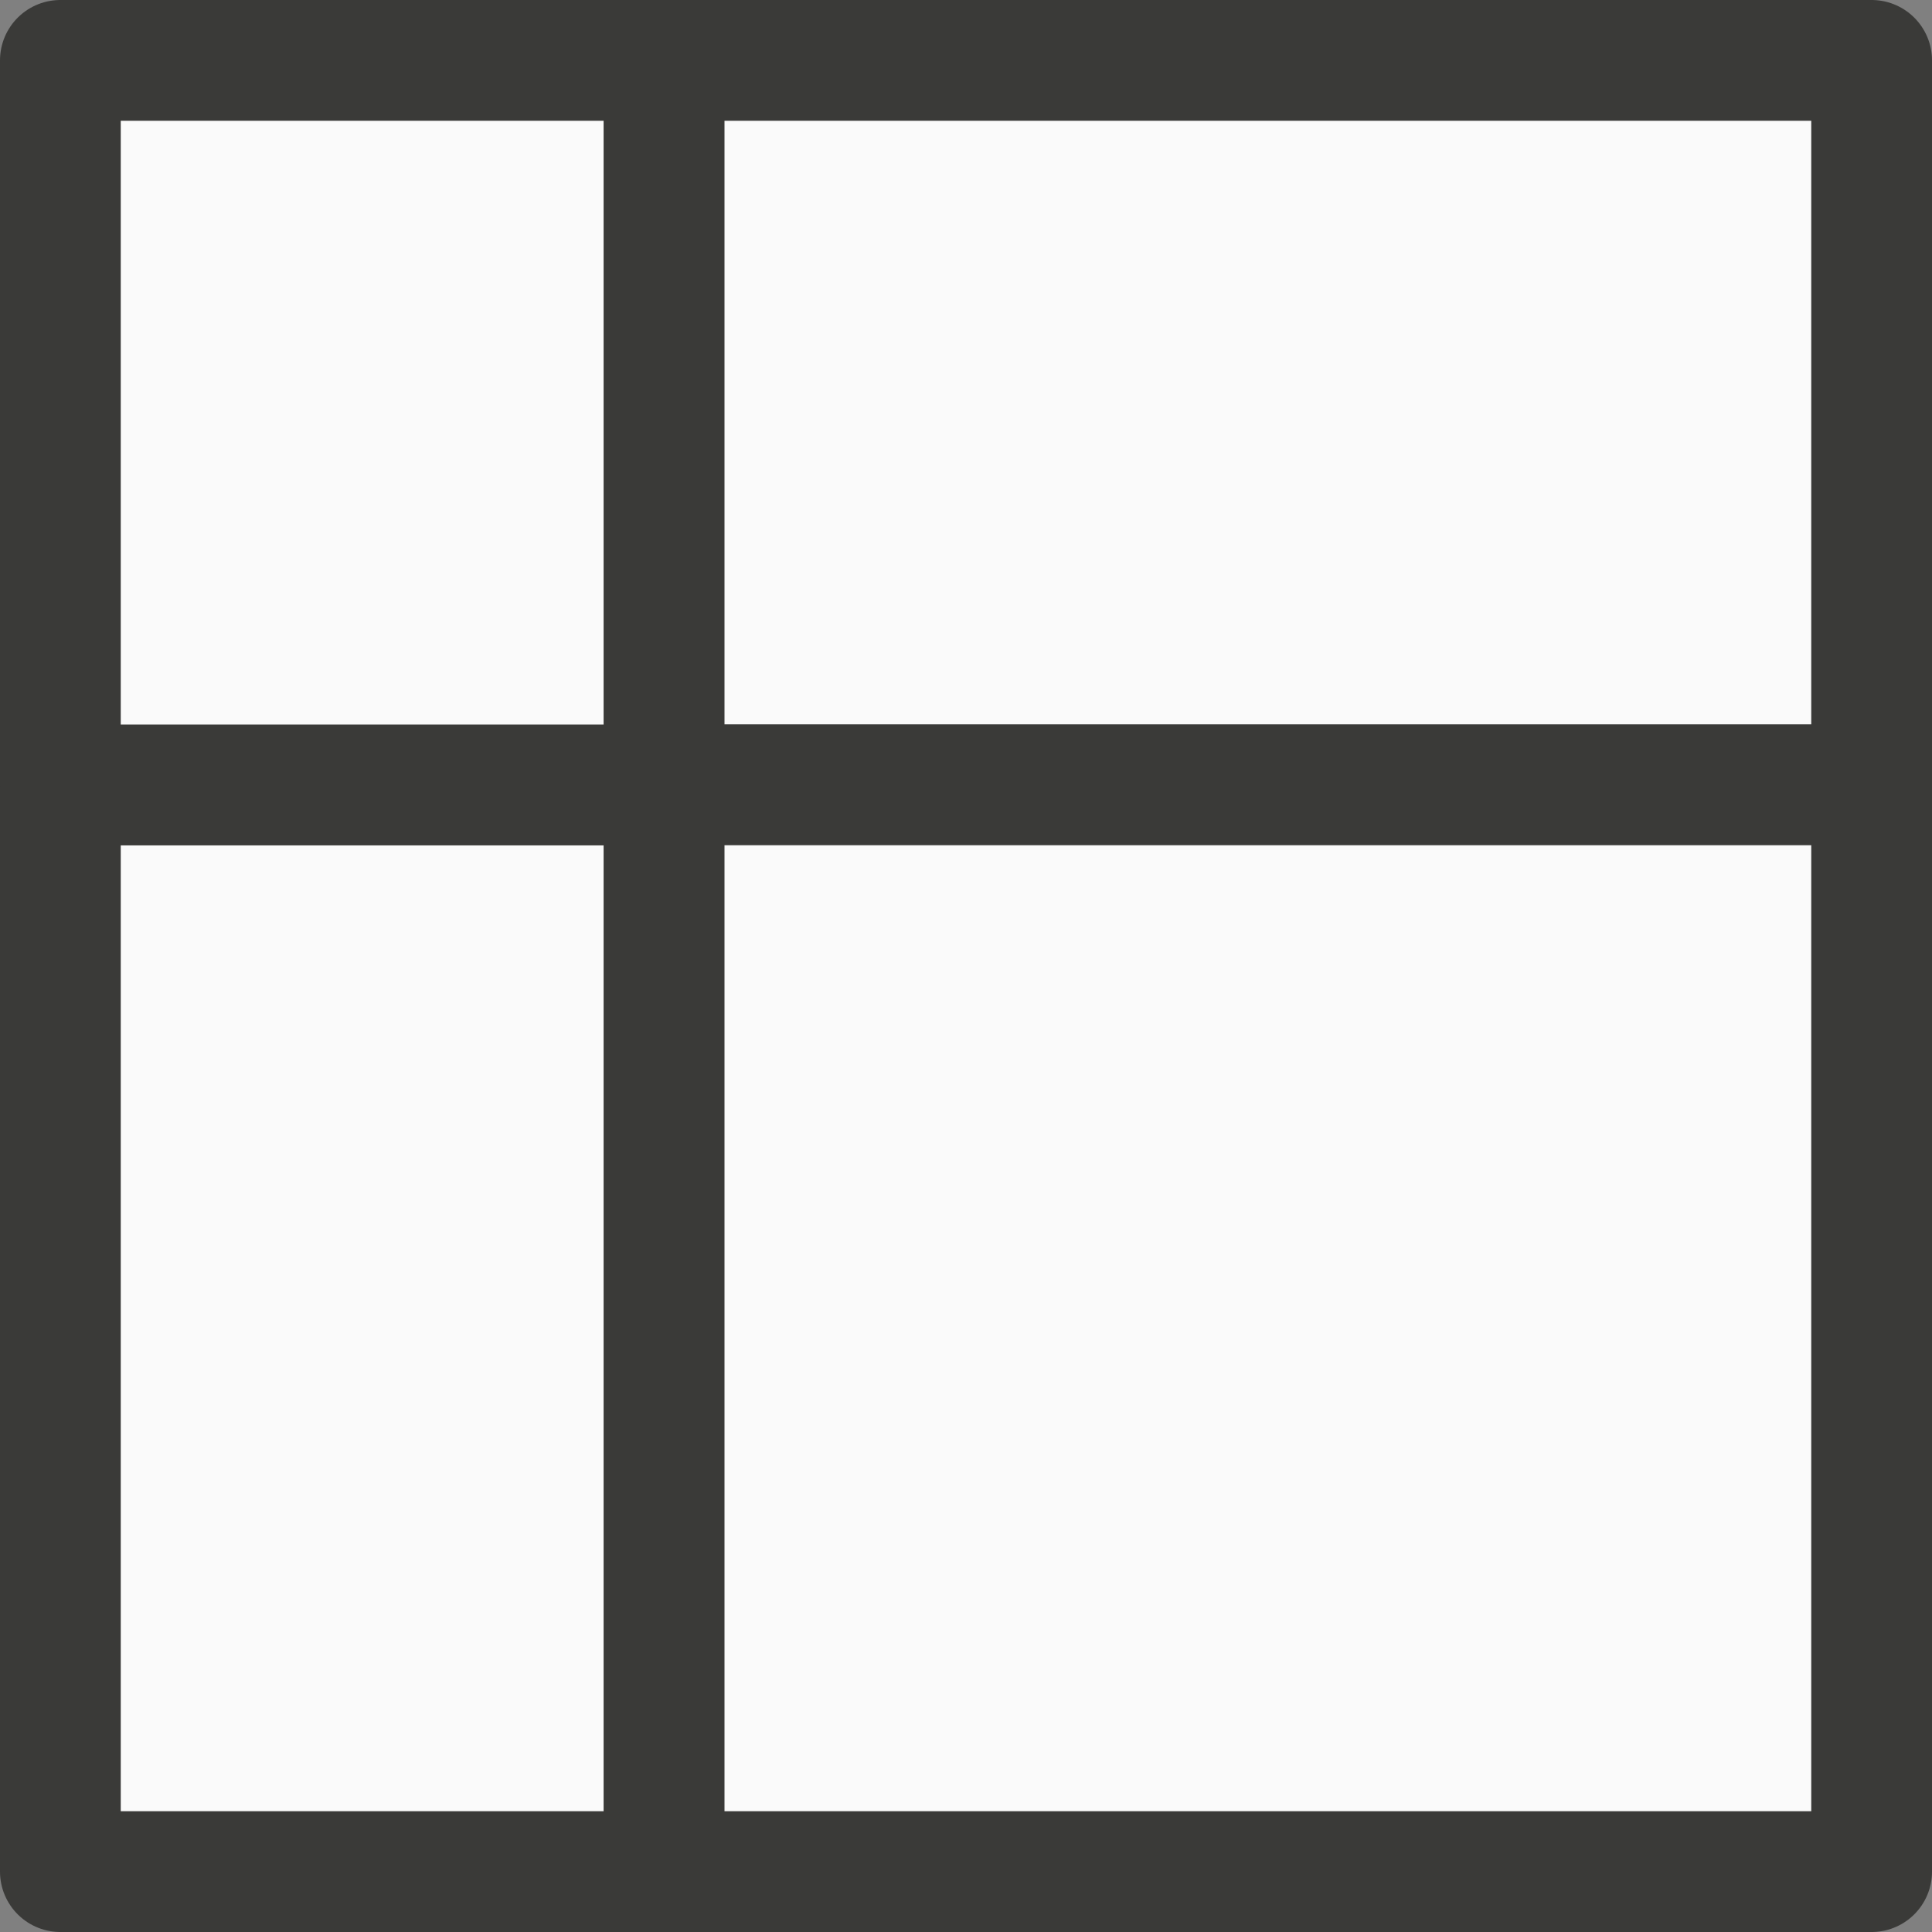
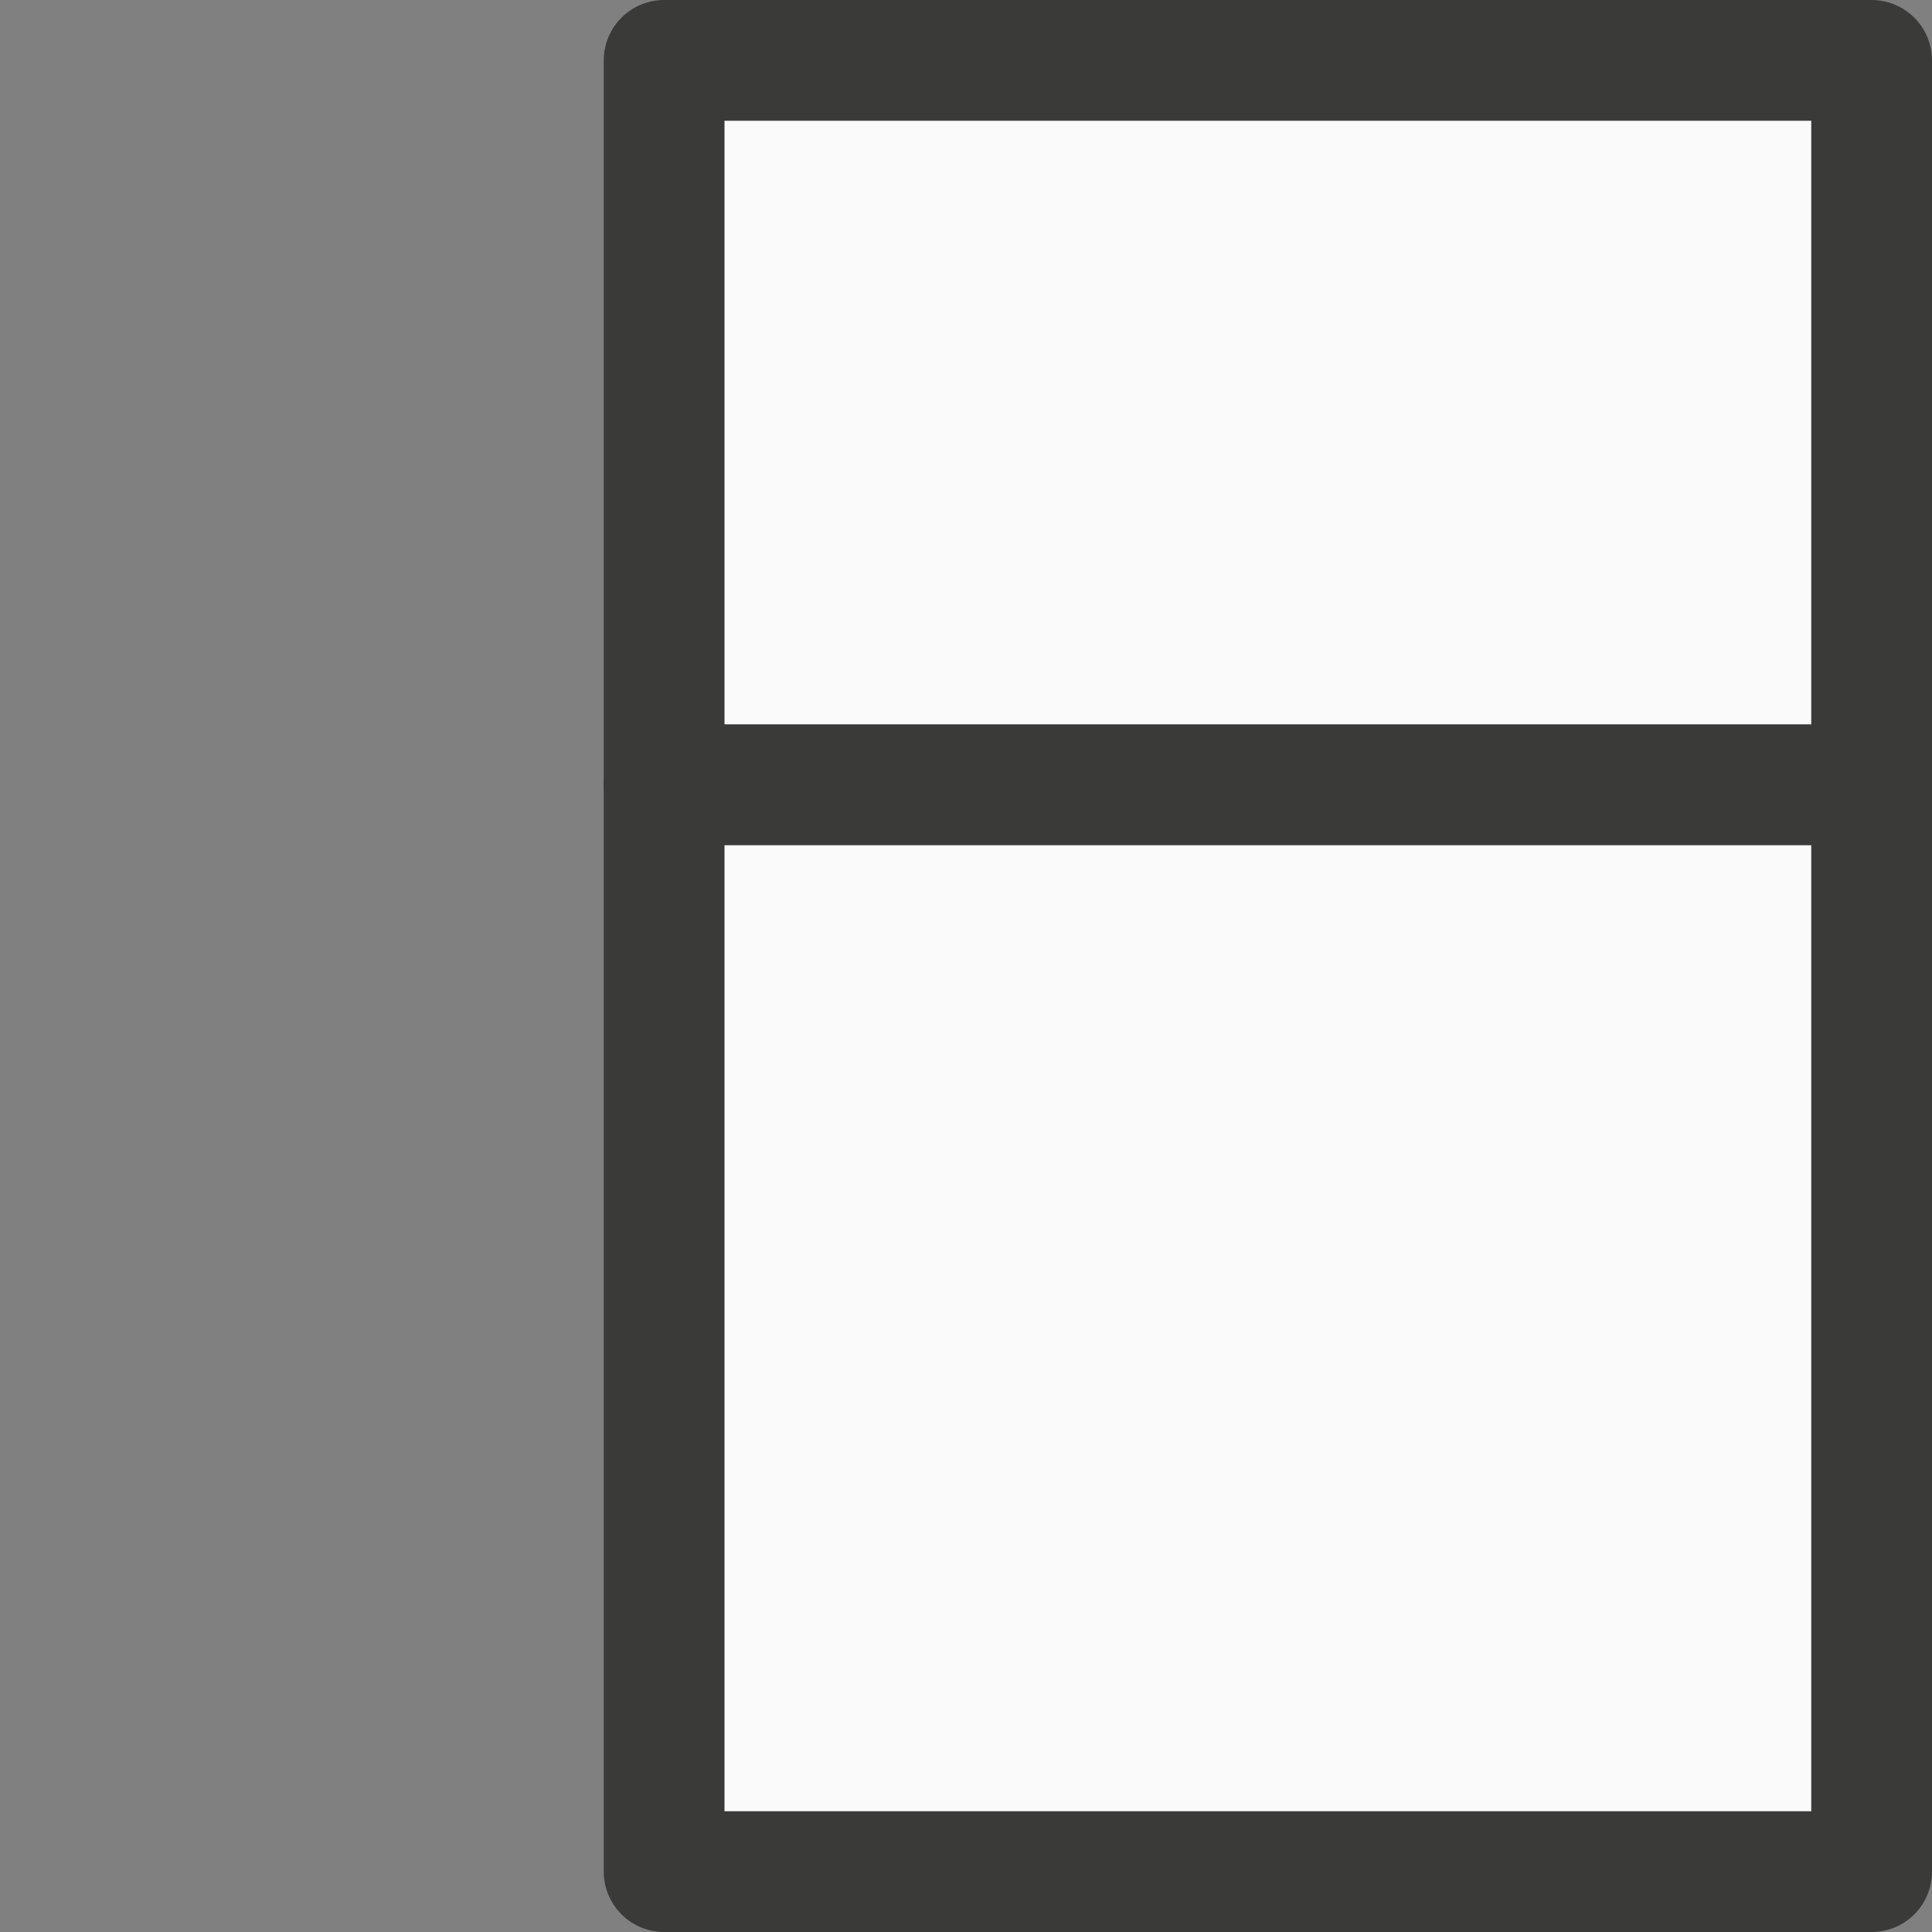
<svg xmlns="http://www.w3.org/2000/svg" viewBox="0 0 16 16">
  <rect x="0" y="0" width="16" height="16" fill="#808080" stroke="none" />
-   <path class="icn icn--shape-color" d="m 0.5,6.5 v 9 h 5 v -9 z" fill="#fafafa" stroke="#3a3a38" stroke-linecap="round" stroke-linejoin="round" />
-   <path class="icn icn--shape-color" d="m 0.5,6.5 v -6 h 5 v 6 h -5" fill="#fafafa" stroke="#3a3a38" stroke-linecap="round" stroke-linejoin="round" />
  <path class="icn icn--shape-color" d="m 5.5,0.5 h 10 v 6 c 0,0 -10,0 -10,0 v -6" fill="#fafafa" stroke="#3a3a38" stroke-linecap="round" stroke-linejoin="round" />
  <path class="icn icn--shape-color" d="m 5.5,6.5 v 9 h 10 v -9 h -10" fill="#fafafa" stroke="#3a3a38" stroke-linecap="round" stroke-linejoin="round" />
</svg>